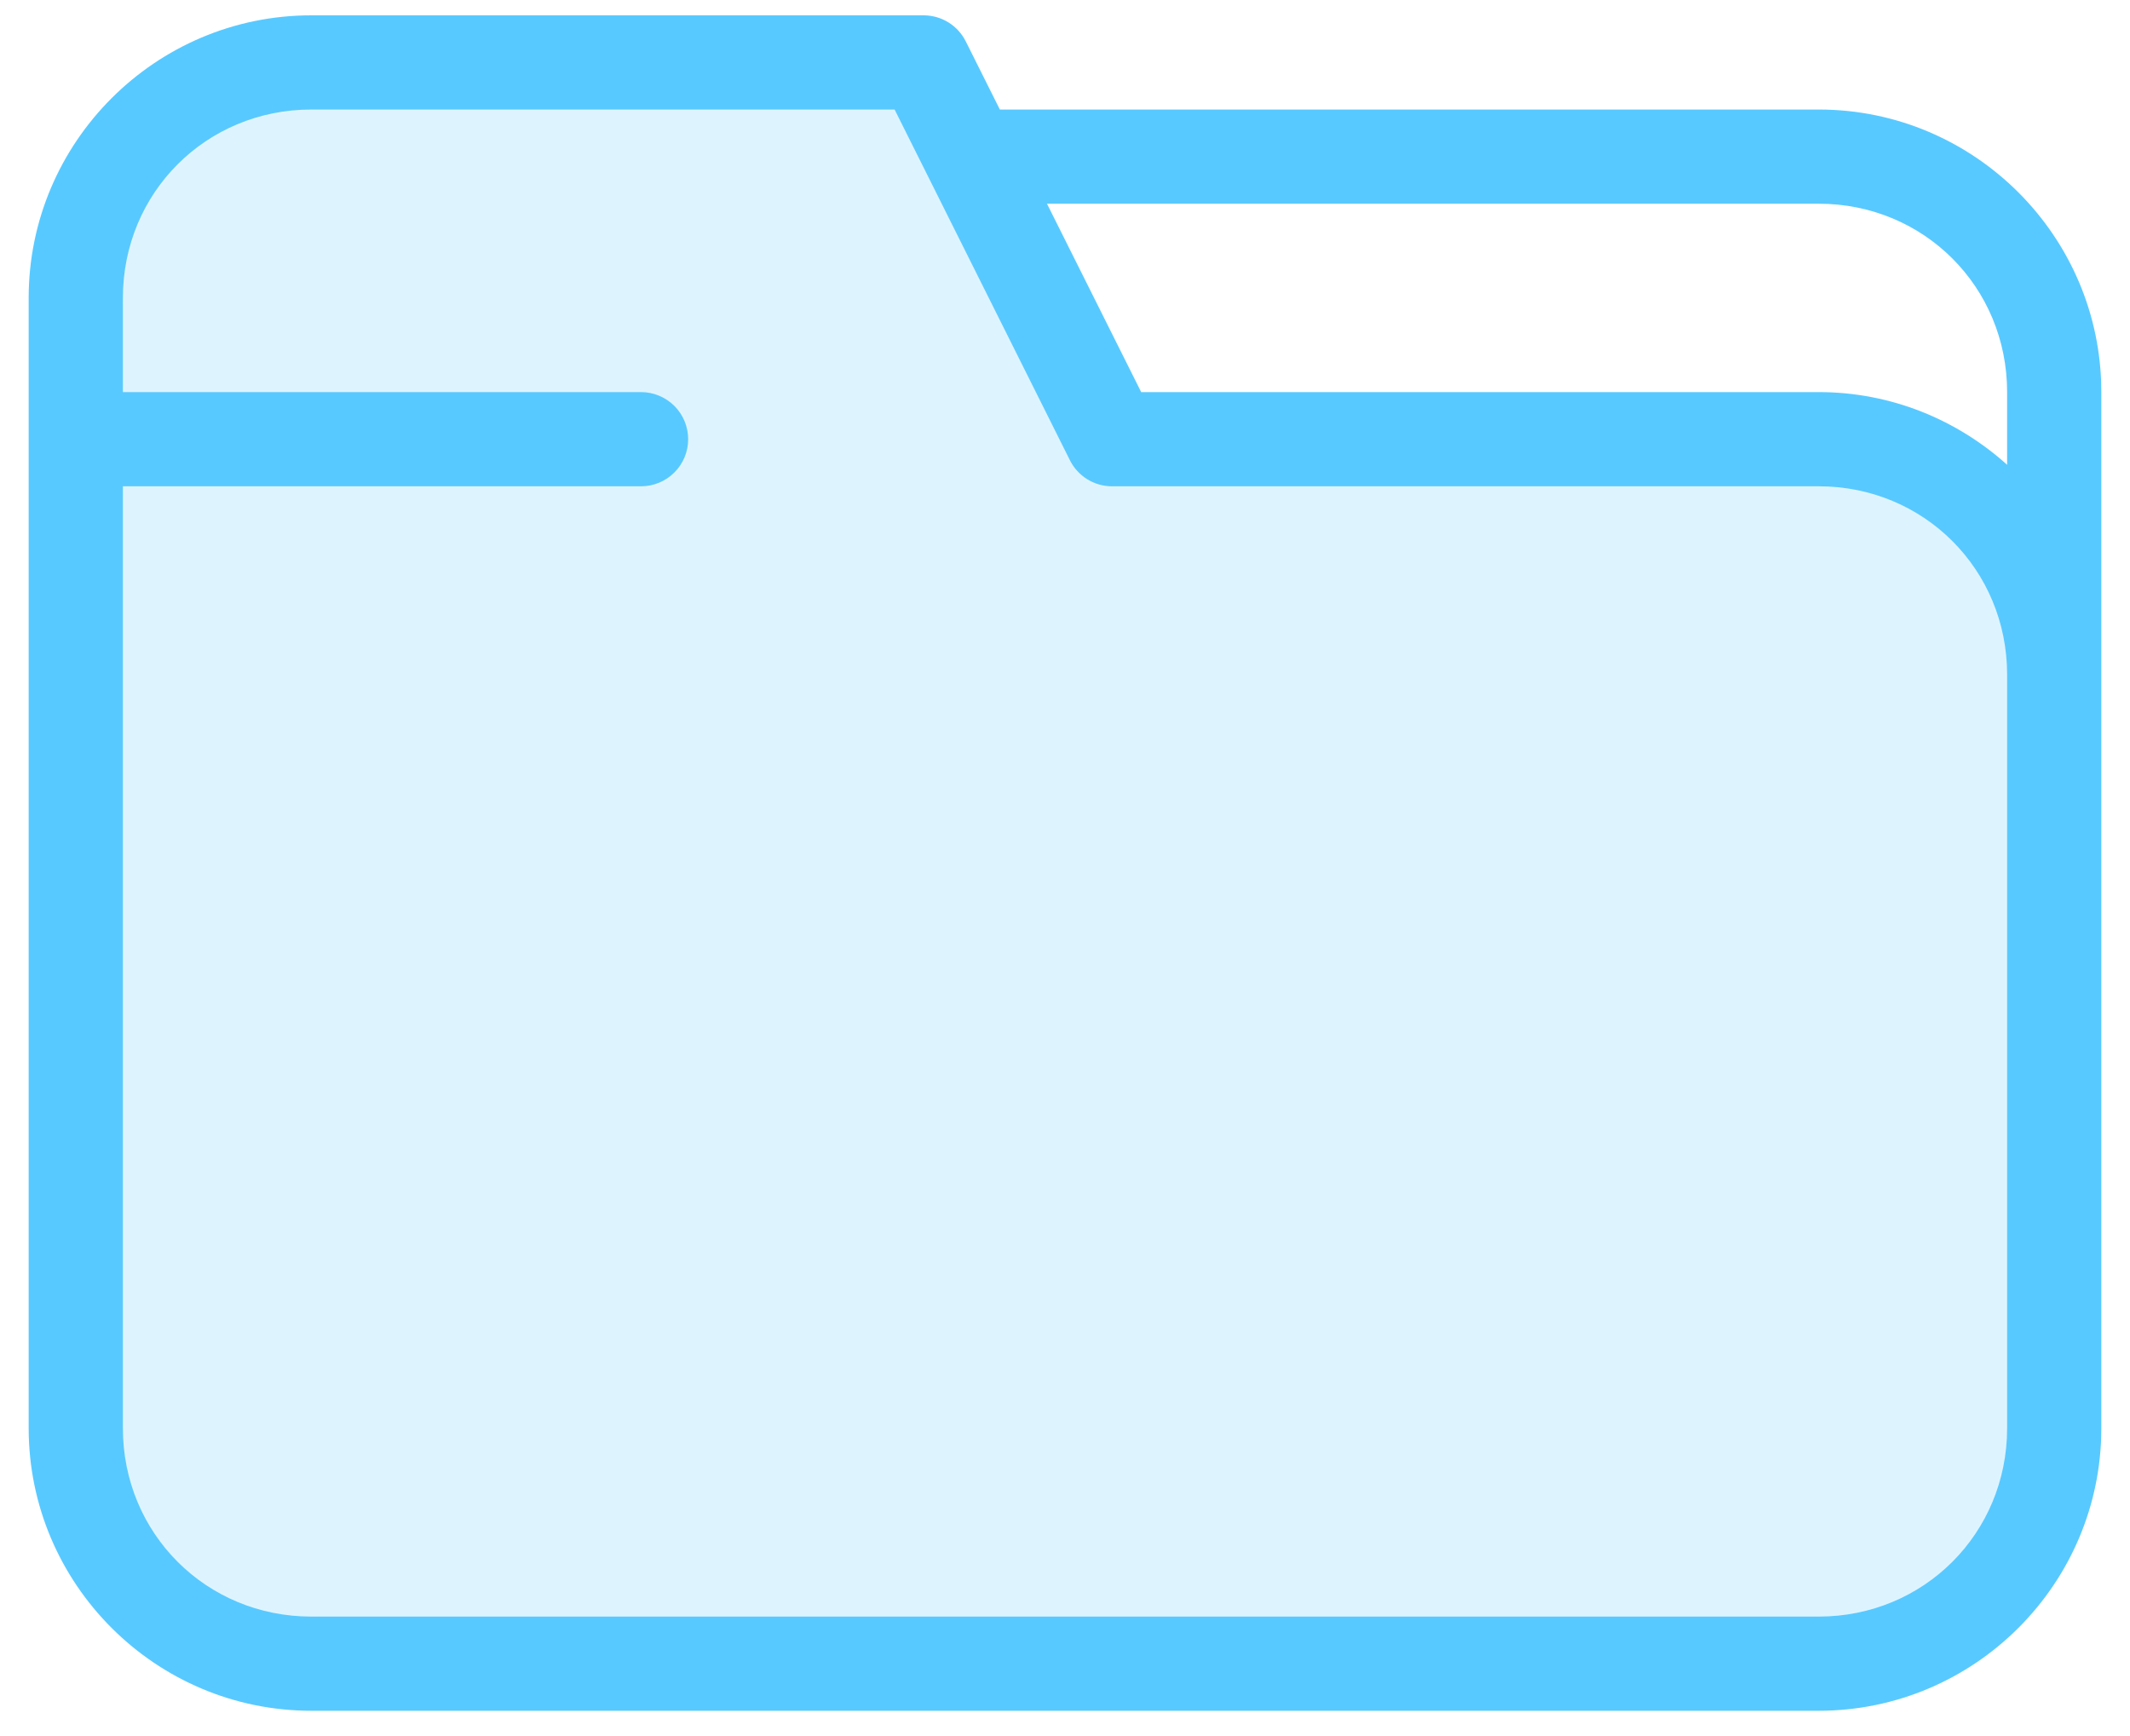
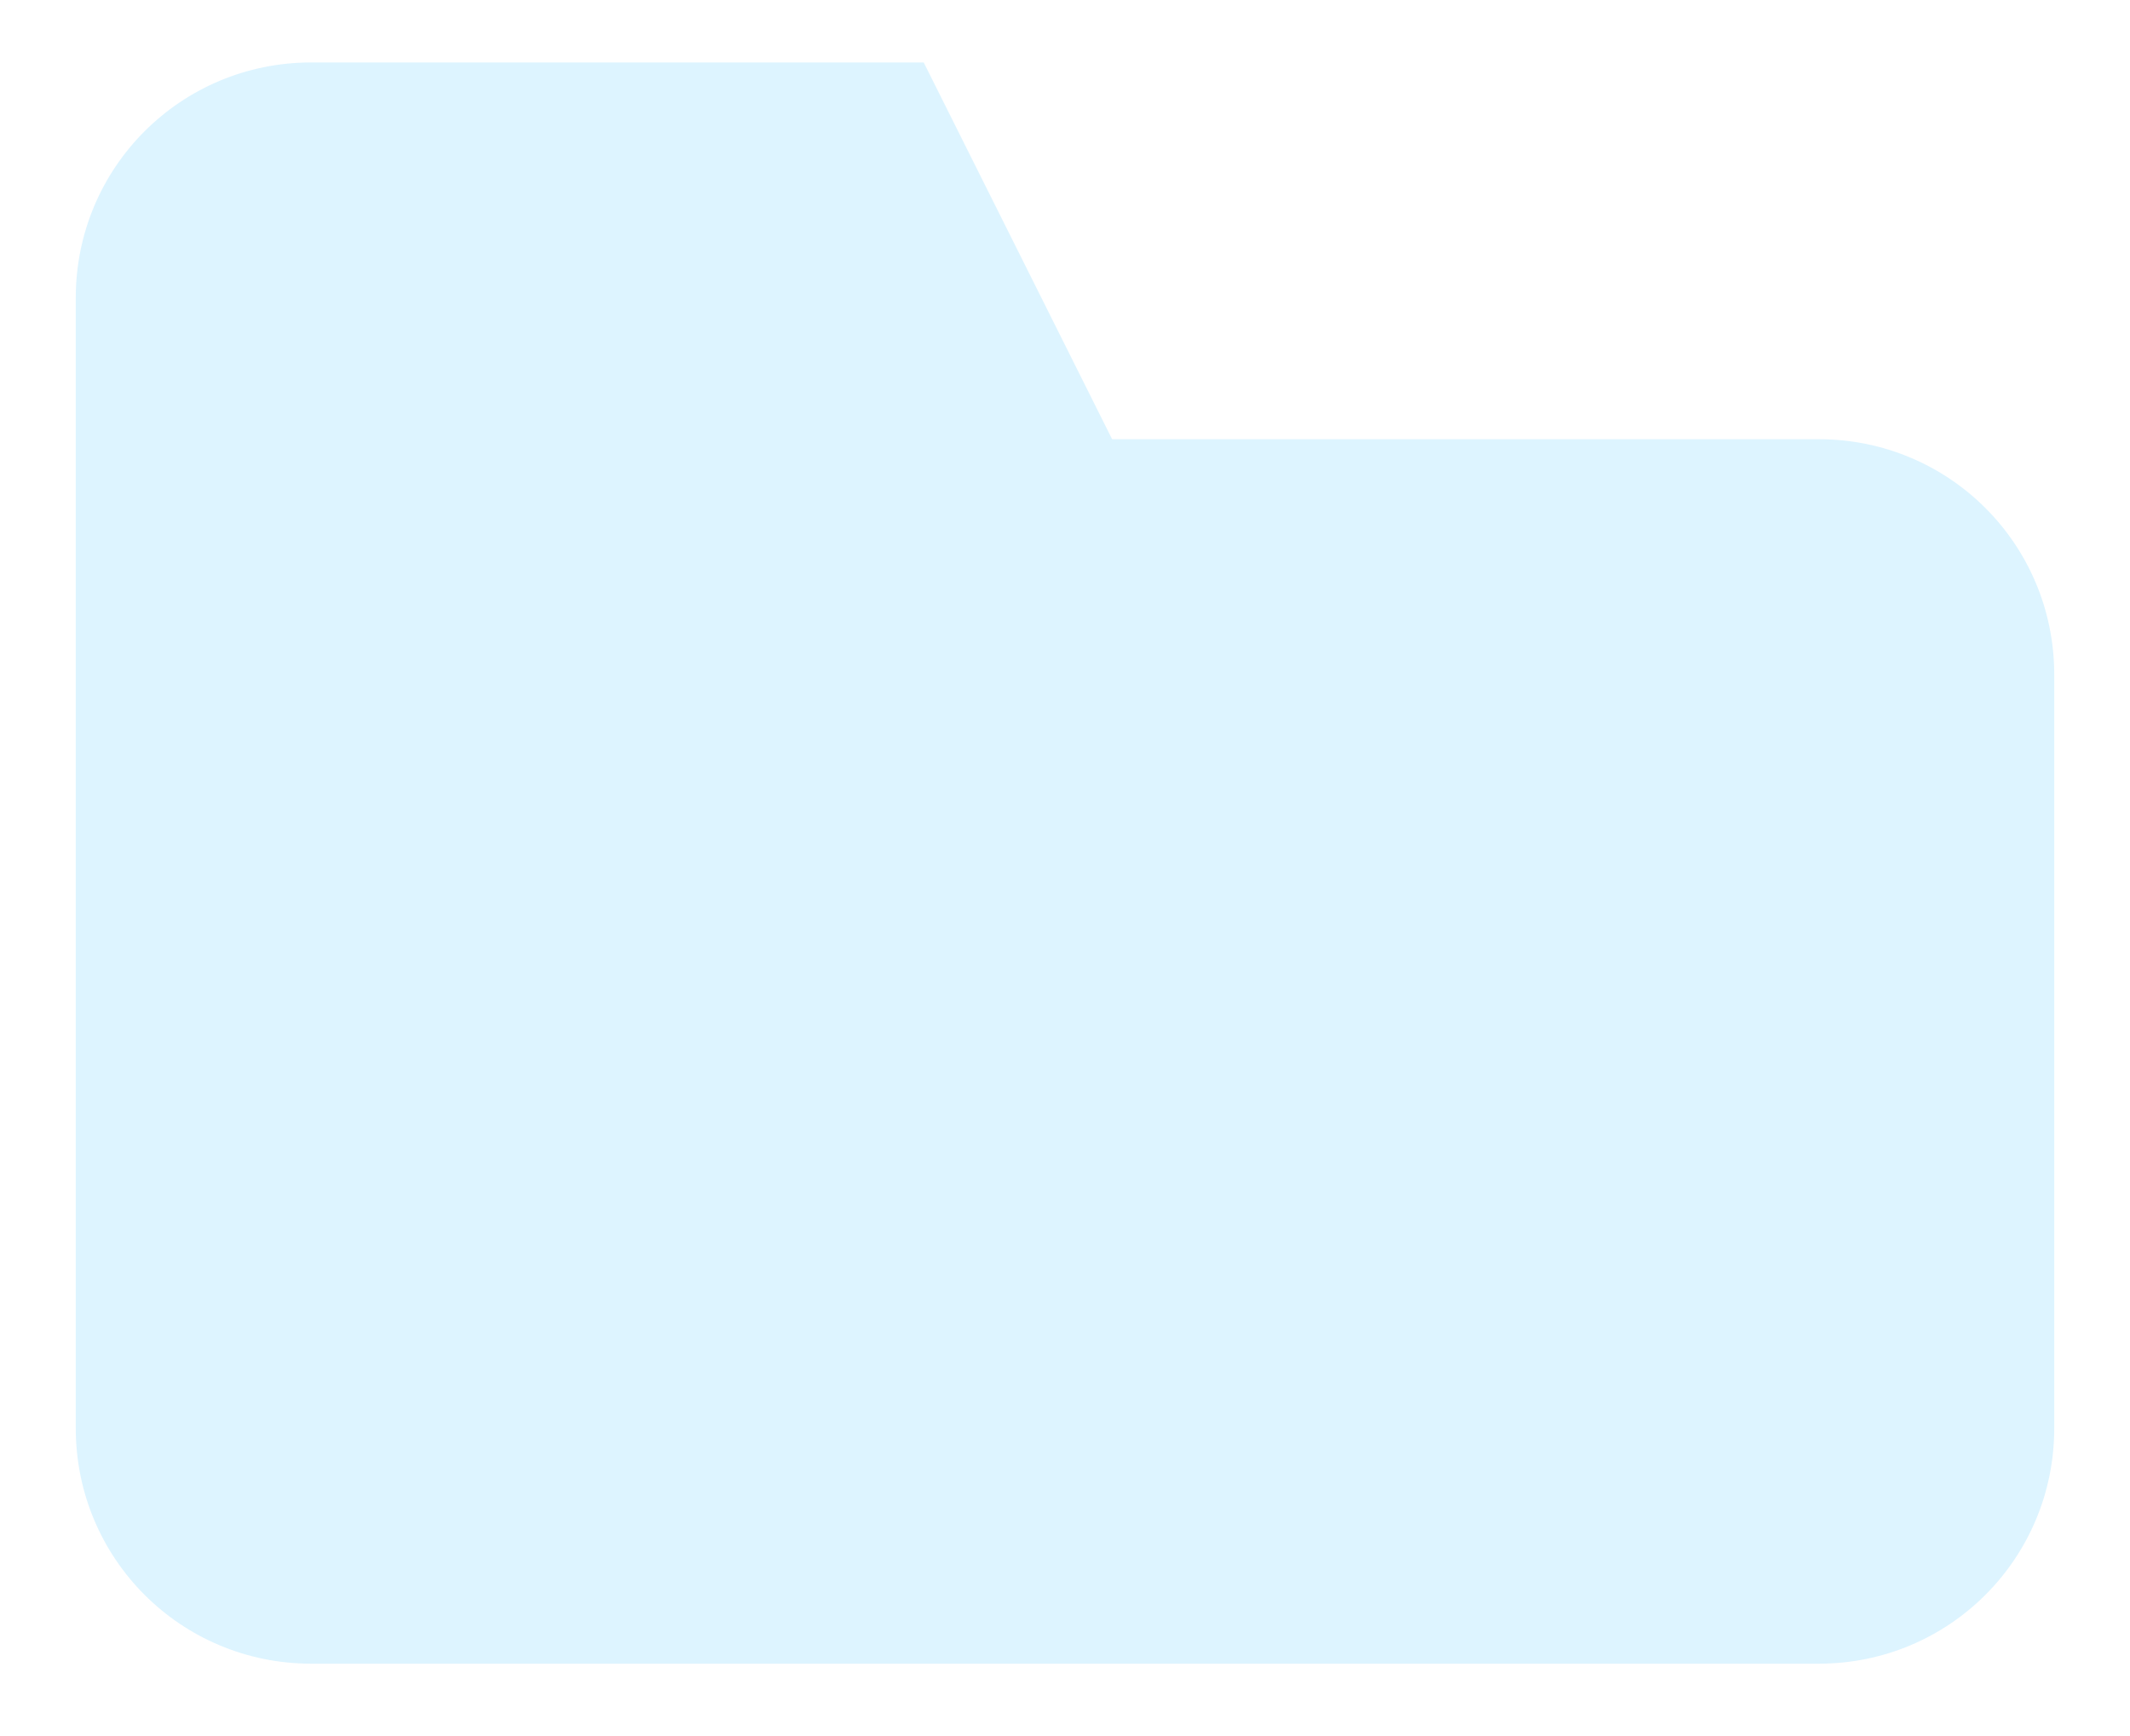
<svg xmlns="http://www.w3.org/2000/svg" width="65" height="53" viewBox="0 0 65 53" fill="none">
  <path opacity="0.2" d="M9.5 1.906H28.188L33.938 13.406H55.5C59.482 13.406 62.688 16.611 62.688 20.593V43.593C62.688 47.575 59.482 50.781 55.5 50.781H9.5C5.518 50.781 2.312 47.575 2.312 43.593V9.093C2.312 5.111 5.518 1.906 9.5 1.906Z" fill="#58C9FF" />
-   <path d="M9.5 0.468C4.747 0.468 0.875 4.34 0.875 9.093V43.593C0.875 48.347 4.747 52.218 9.5 52.218H55.5C60.253 52.218 64.125 48.347 64.125 43.593V26.343V20.593V11.968C64.125 7.215 60.253 3.343 55.5 3.343H30.512L29.473 1.266C29.354 1.026 29.171 0.825 28.944 0.684C28.717 0.543 28.455 0.469 28.188 0.468H9.5ZM9.5 3.343H27.3L28.294 5.331L32.652 14.052C32.771 14.29 32.955 14.49 33.182 14.63C33.409 14.77 33.671 14.844 33.938 14.843H55.5C58.71 14.843 61.25 17.383 61.25 20.593V26.343V43.593C61.25 46.804 58.71 49.343 55.5 49.343H9.5C6.29 49.343 3.75 46.804 3.75 43.593V14.843H19.562C19.944 14.843 20.309 14.692 20.579 14.422C20.849 14.153 21 13.787 21 13.406C21 13.024 20.849 12.659 20.579 12.389C20.309 12.12 19.944 11.968 19.562 11.968H3.75V9.093C3.75 5.883 6.29 3.343 9.5 3.343ZM31.95 6.218H55.5C58.71 6.218 61.25 8.758 61.25 11.968V14.186C59.721 12.812 57.711 11.968 55.5 11.968H34.825L31.95 6.218Z" fill="#58C9FF" />
</svg>